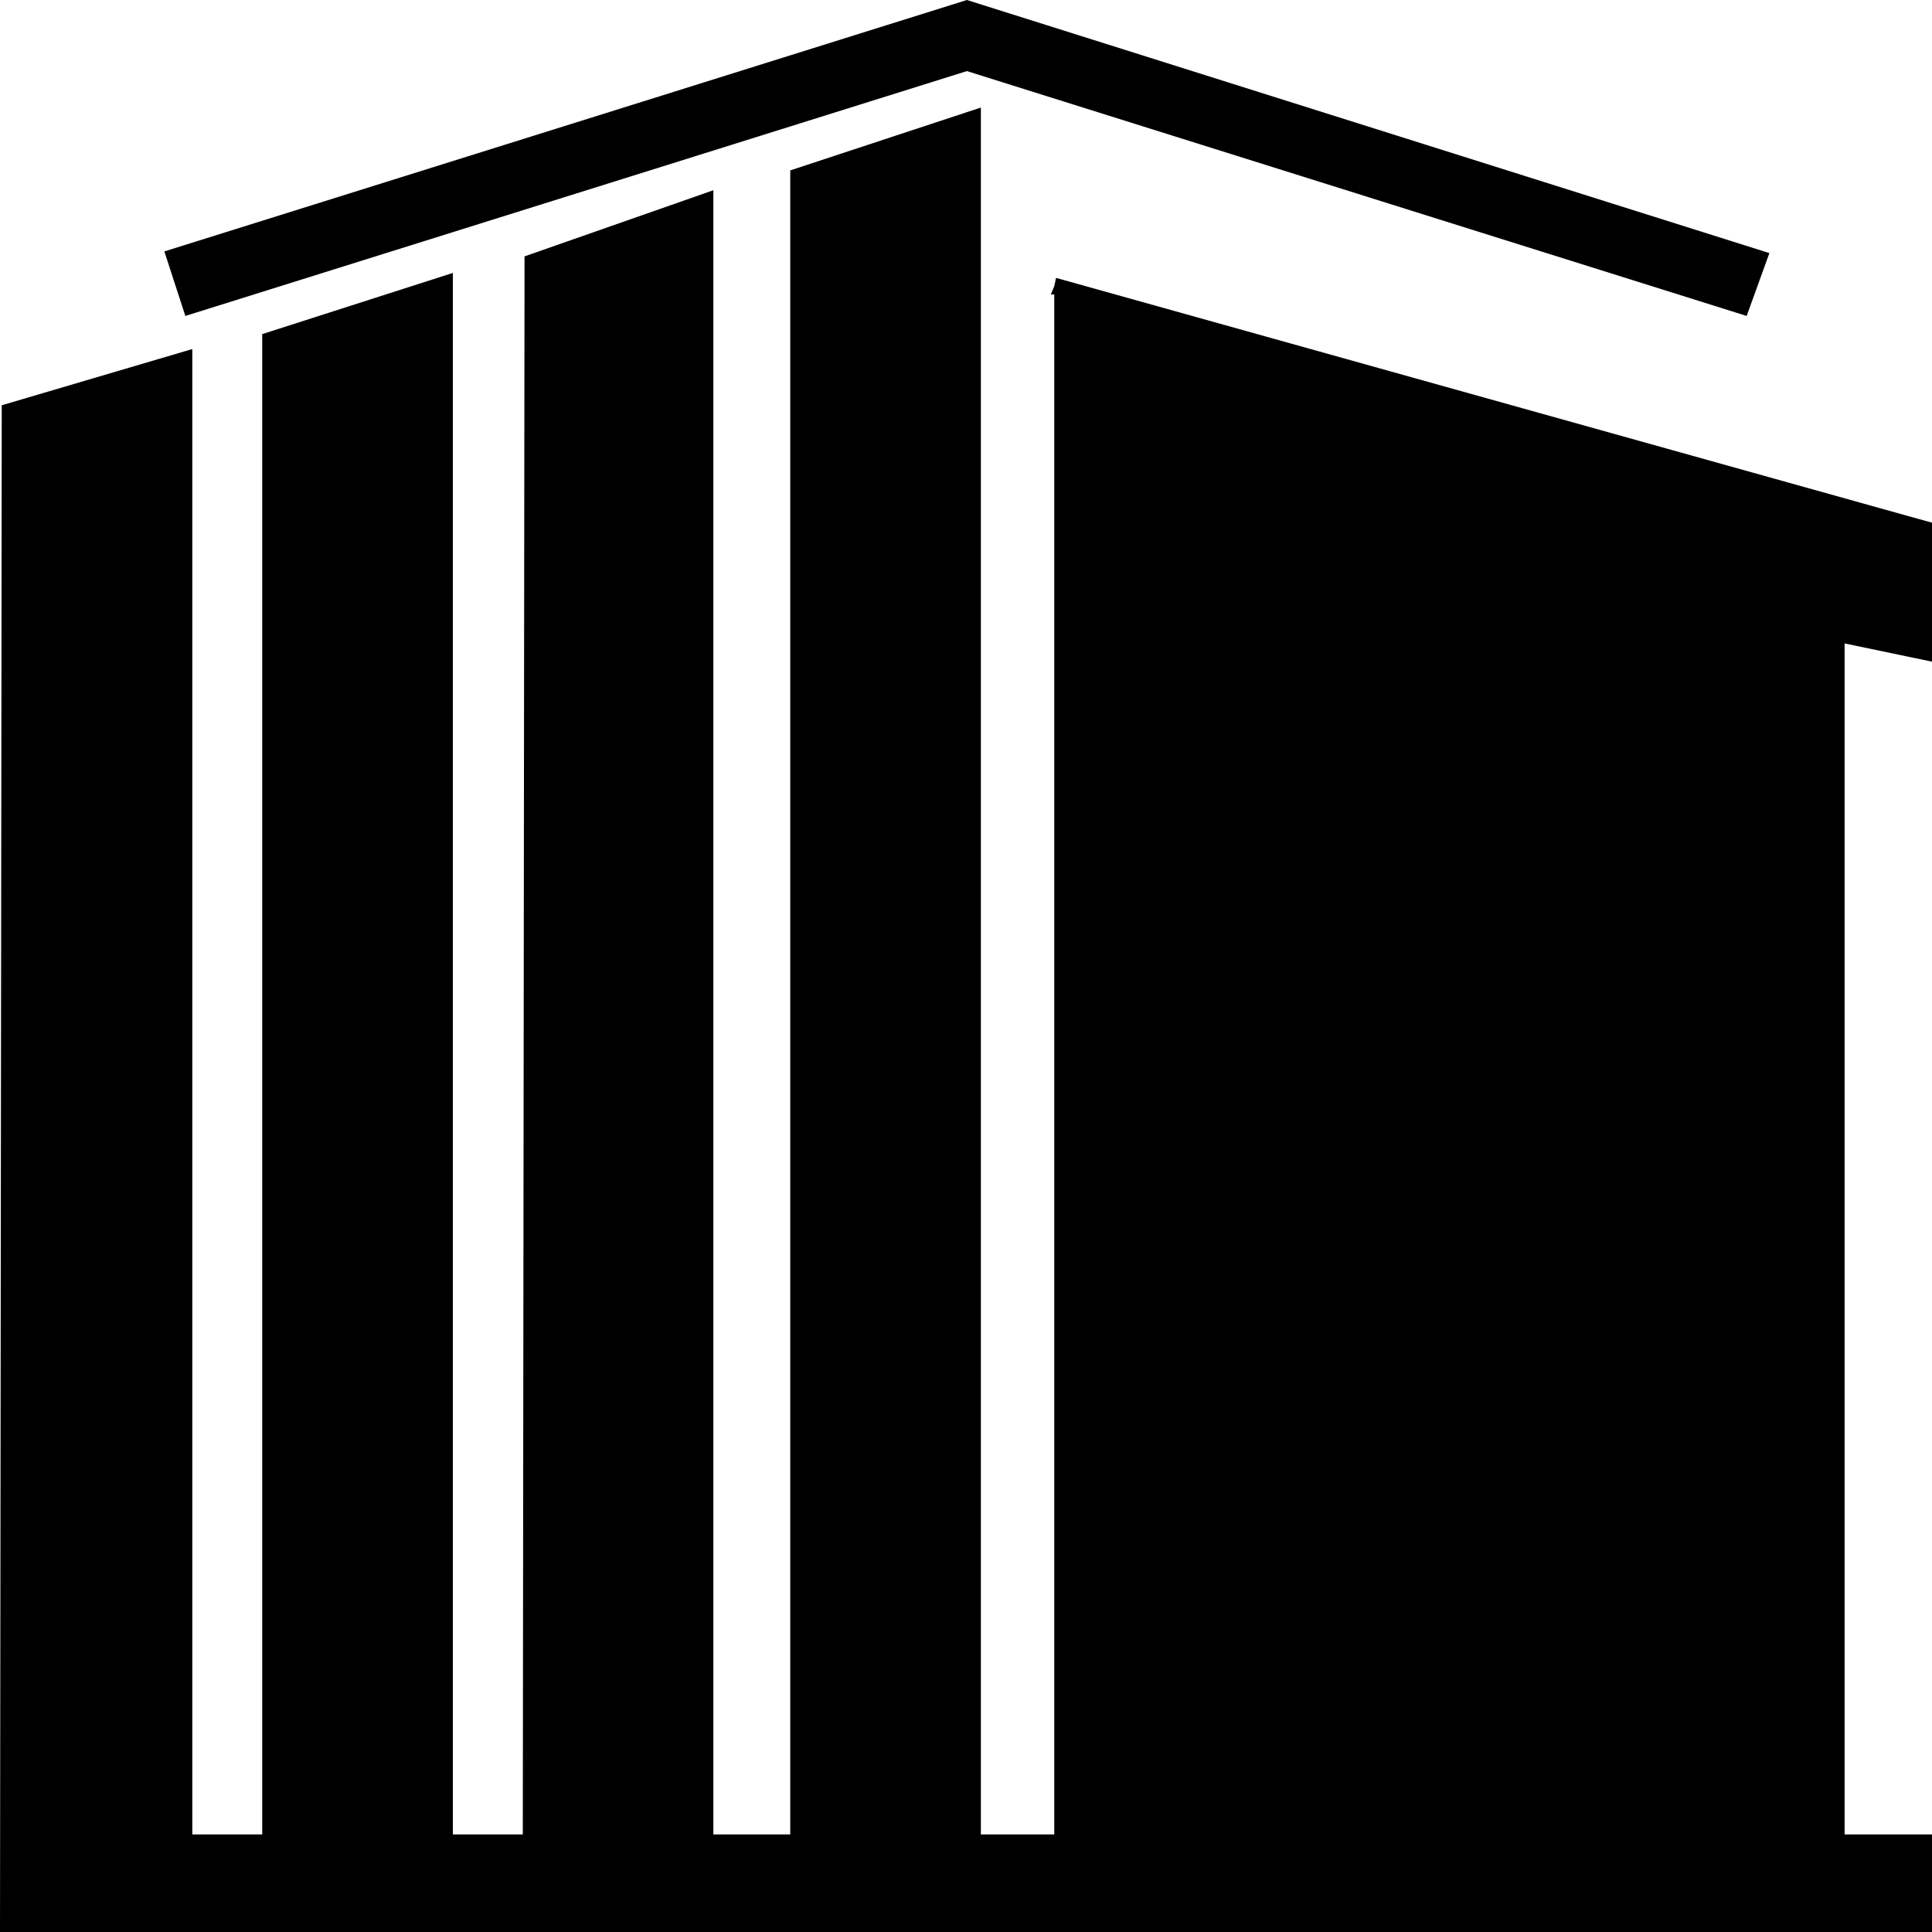
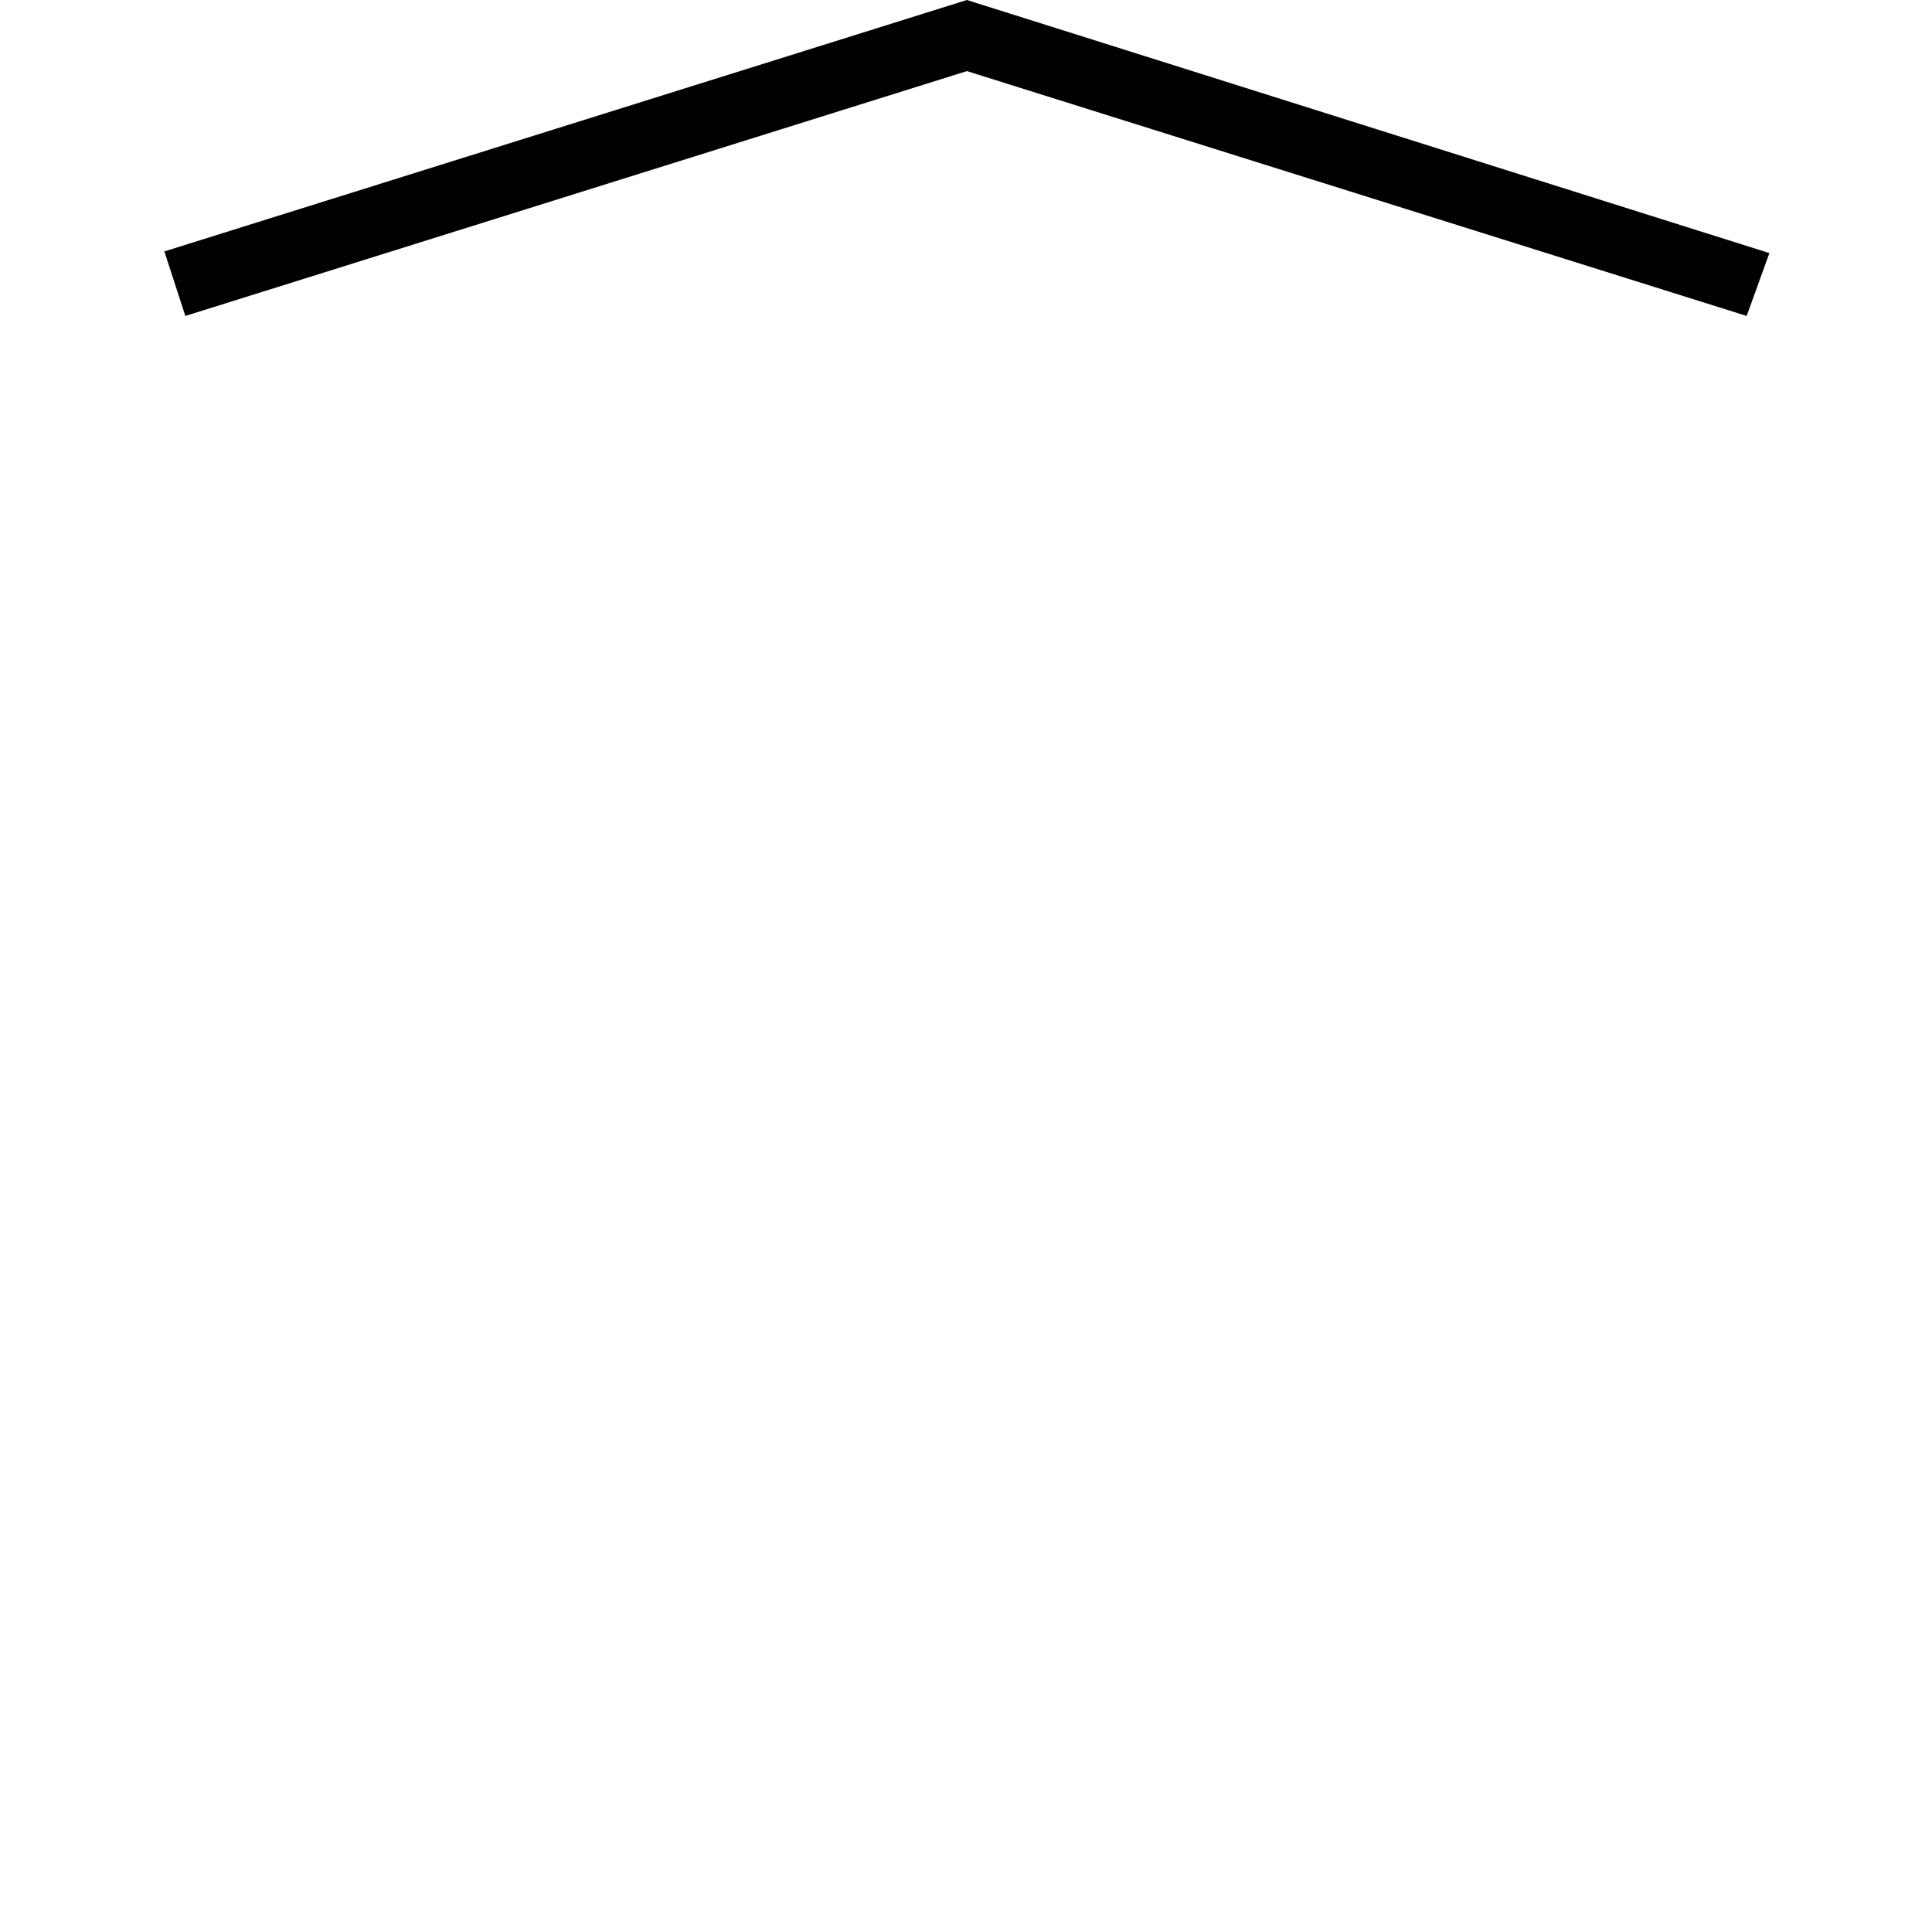
<svg xmlns="http://www.w3.org/2000/svg" id="Layer_1" data-name="Layer 1" width="30" height="30" viewBox="0 0 30 30">
  <title>spatii-comerciale-black</title>
  <g>
    <polygon points="2.878 4.906 15.014 1.104 27.122 4.906 27.475 3.93 15.014 0 2.552 3.904 2.878 4.906" />
-     <polygon points="28.643 9.991 29.596 10.19 30 10.274 30 8.116 29.596 8.004 16.398 4.315 16.371 4.443 16.317 4.572 16.371 4.572 16.371 28.485 15.231 28.485 15.231 1.67 12.271 2.646 12.271 28.485 11.077 28.485 11.077 2.954 8.145 3.981 8.118 28.485 7.032 28.485 7.032 4.238 4.072 5.188 4.072 28.485 2.986 28.485 2.986 5.42 0.027 6.293 0 30 29.596 30 30 30 30 28.485 29.596 28.485 28.643 28.485 28.643 9.991" />
  </g>
</svg>